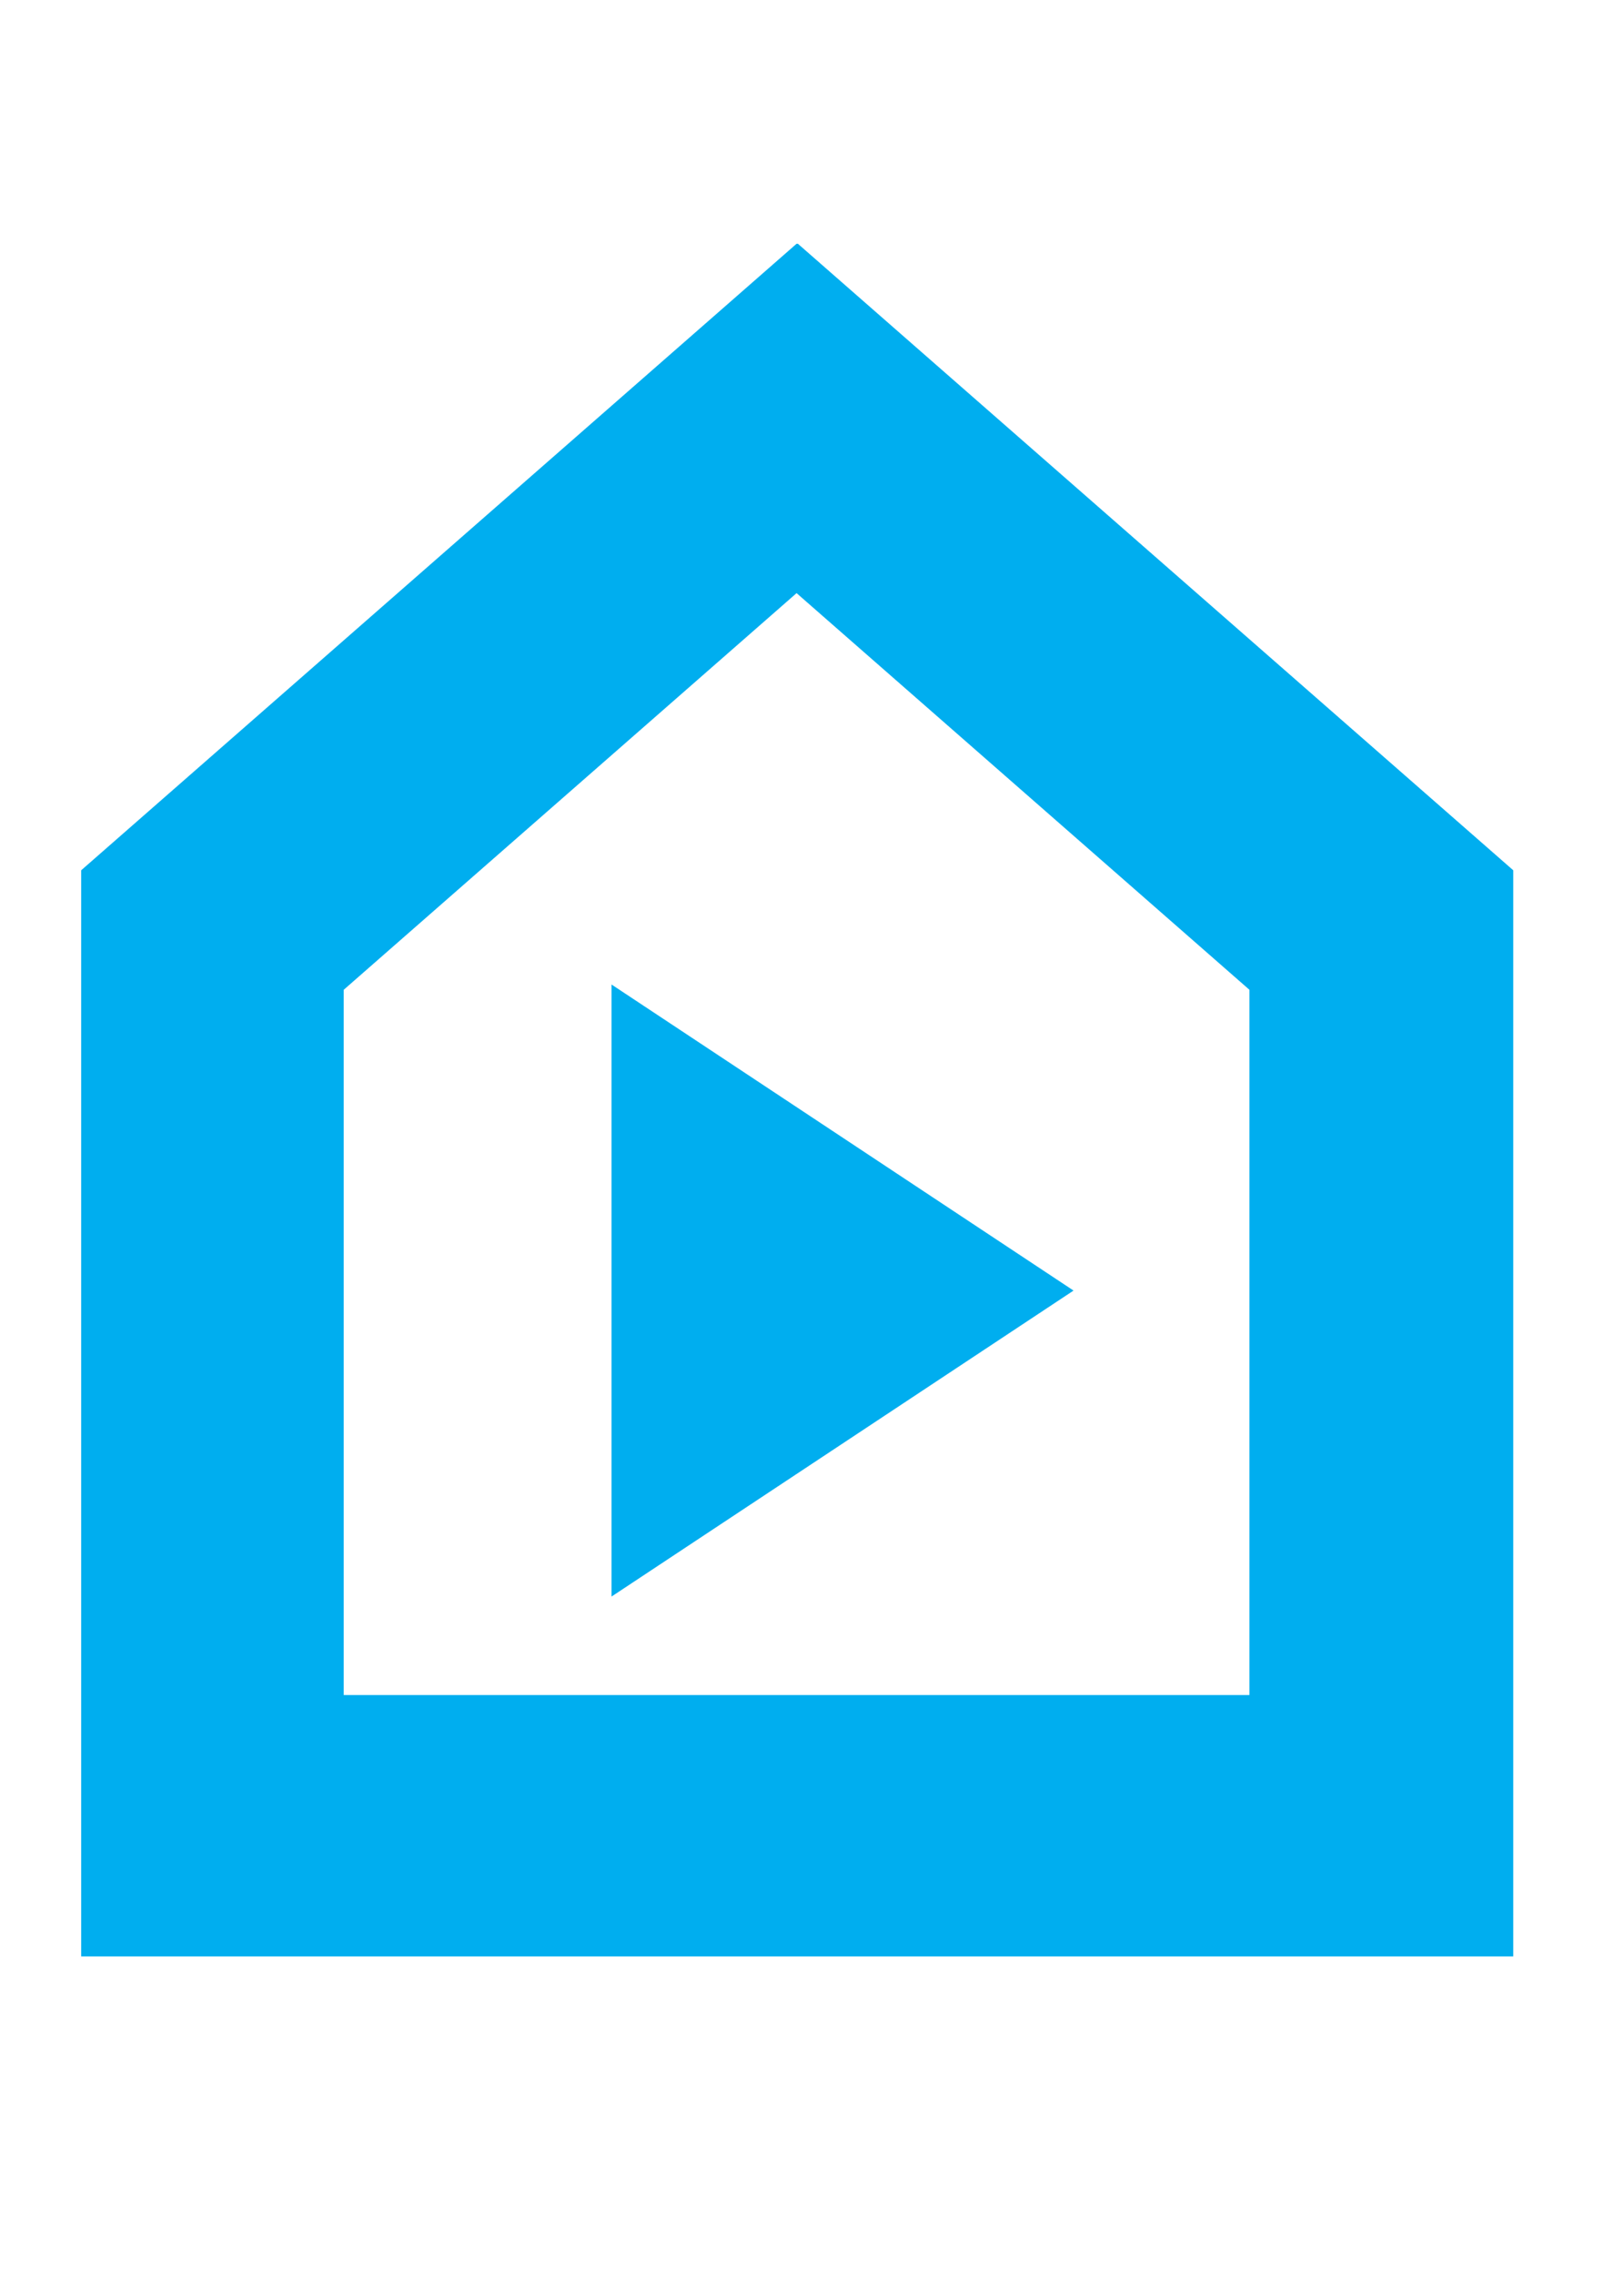
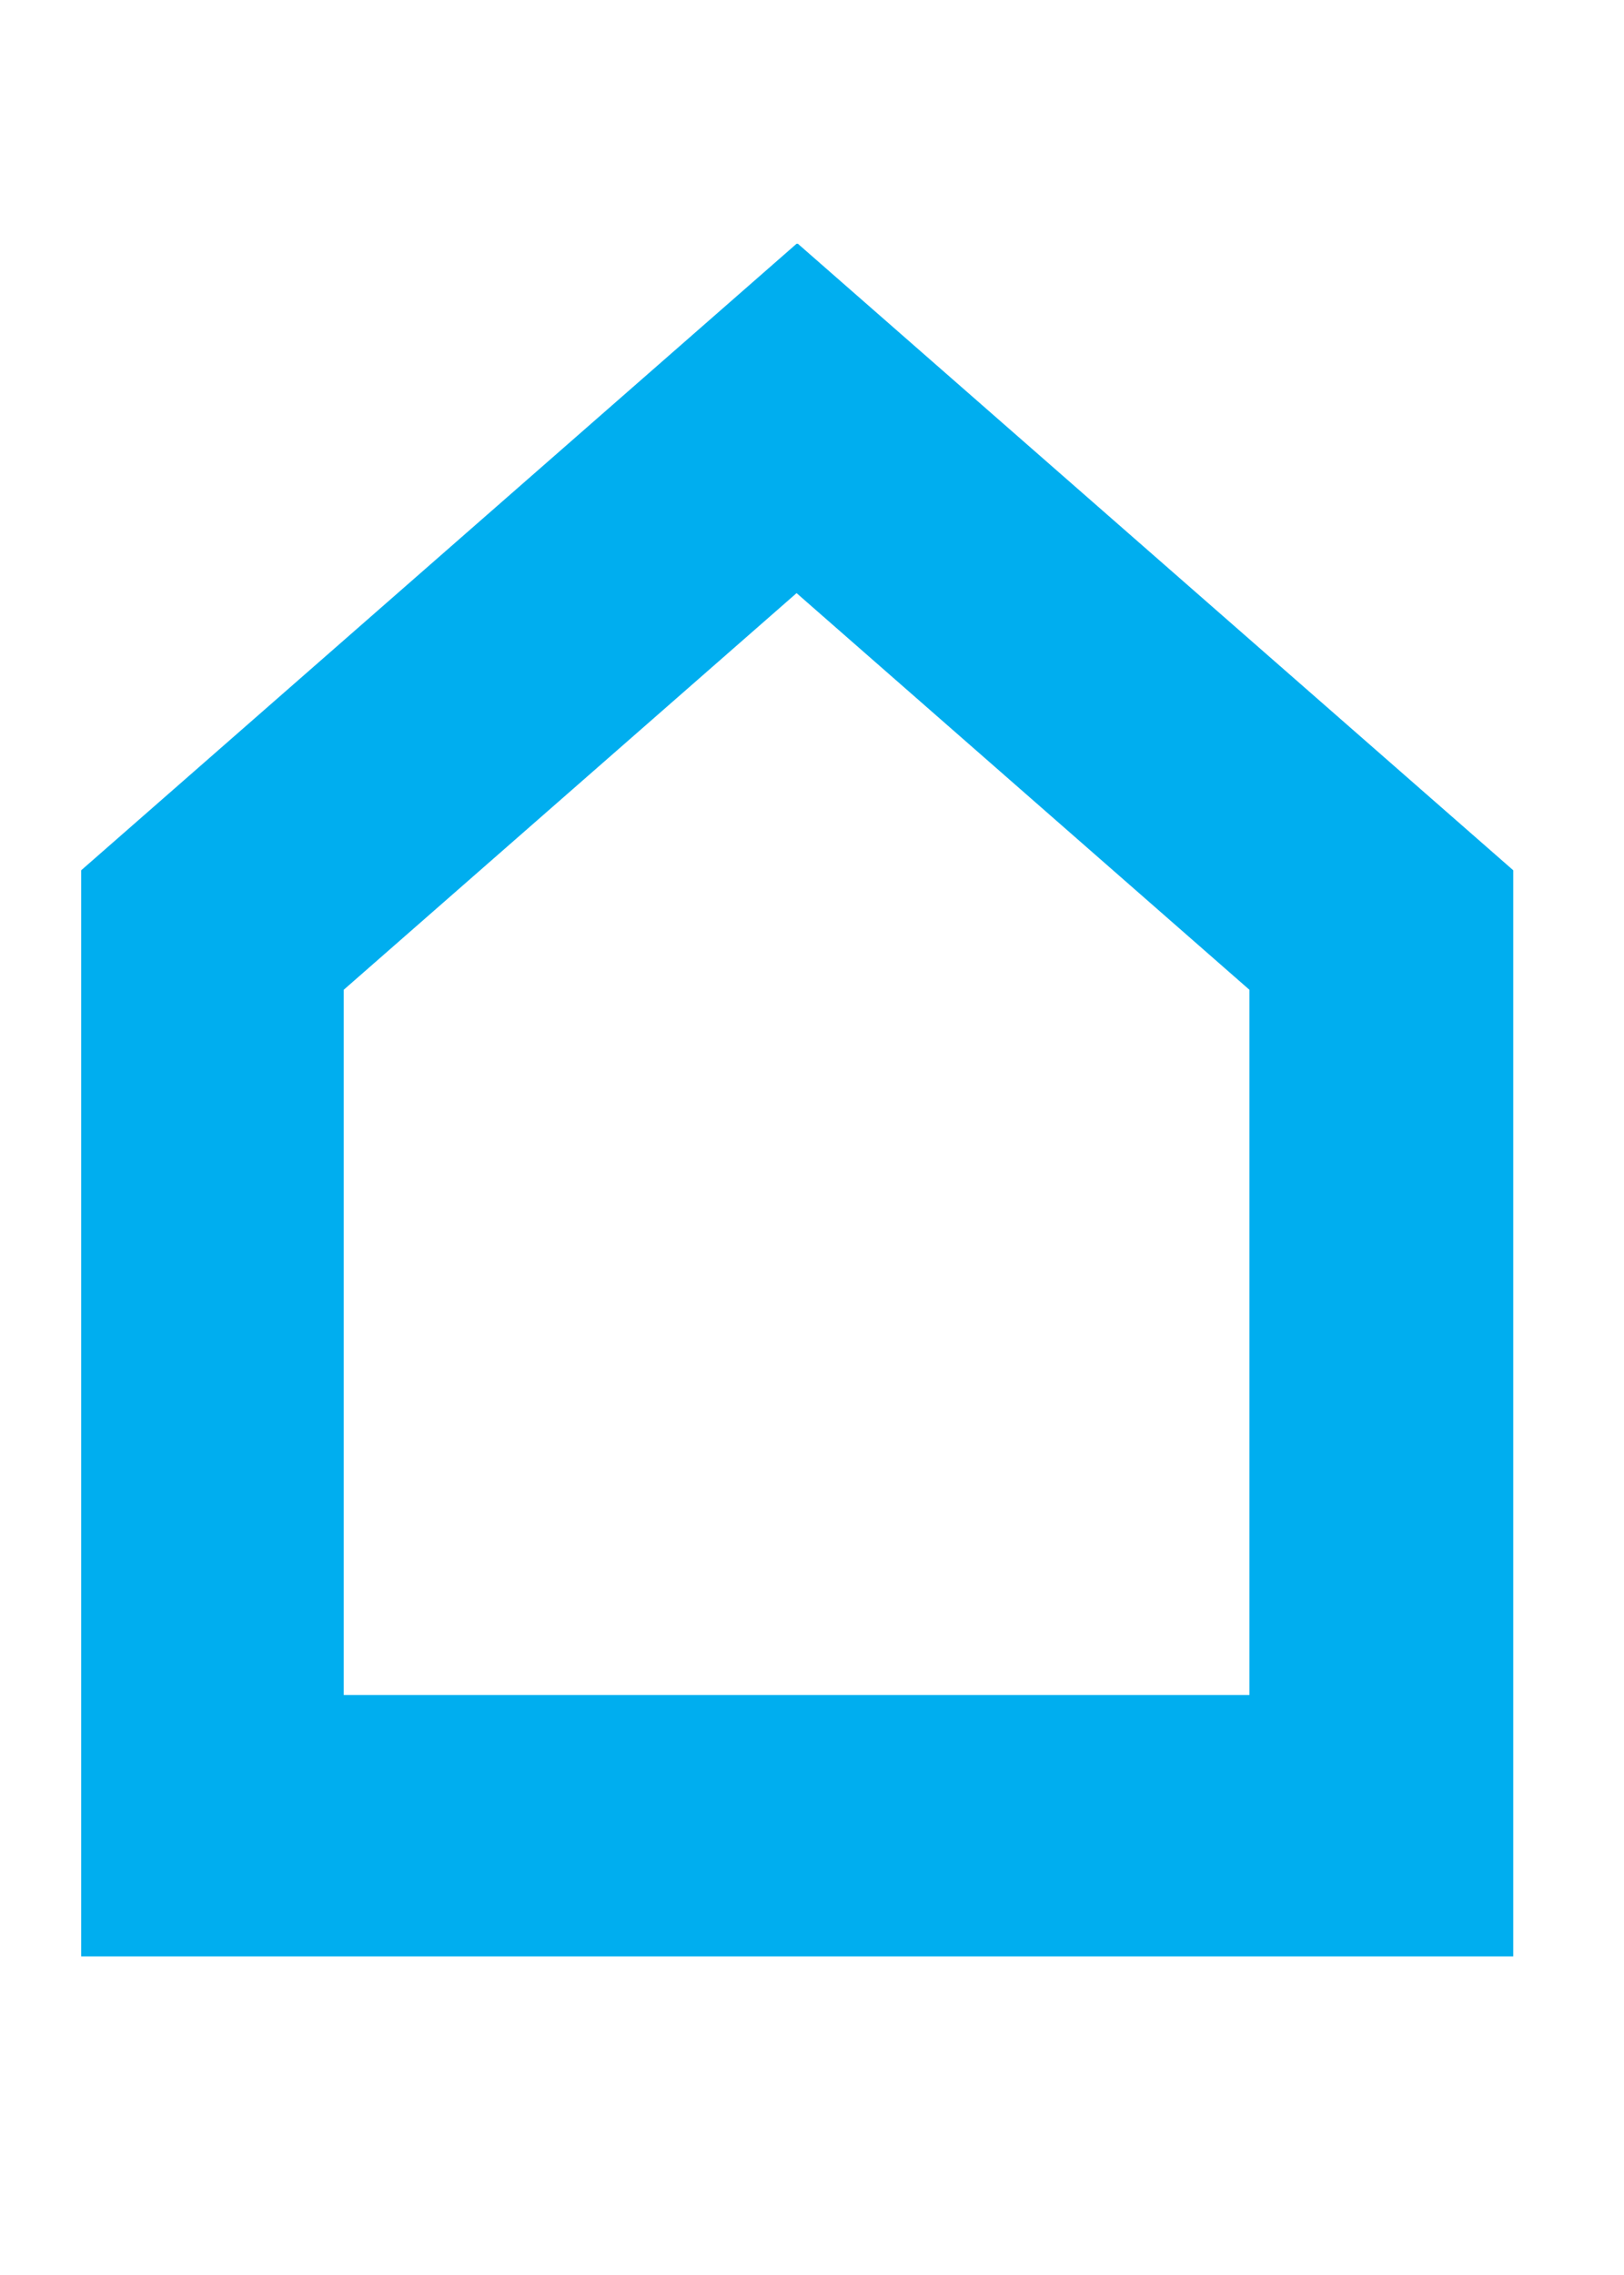
<svg xmlns="http://www.w3.org/2000/svg" width="20" height="28" viewBox="0 0 20 28" fill="none">
  <path d="M9.81 3L1 10.711V24.079H18.636V10.711L9.826 3H9.81ZM15.403 20.862H4.233V12.182L9.81 7.3L15.387 12.182V20.862H15.403Z" fill="#00AEEF" />
-   <path d="M7.531 19.65L13.221 15.884L7.531 12.117V19.65Z" fill="#00AEEF" />
</svg>